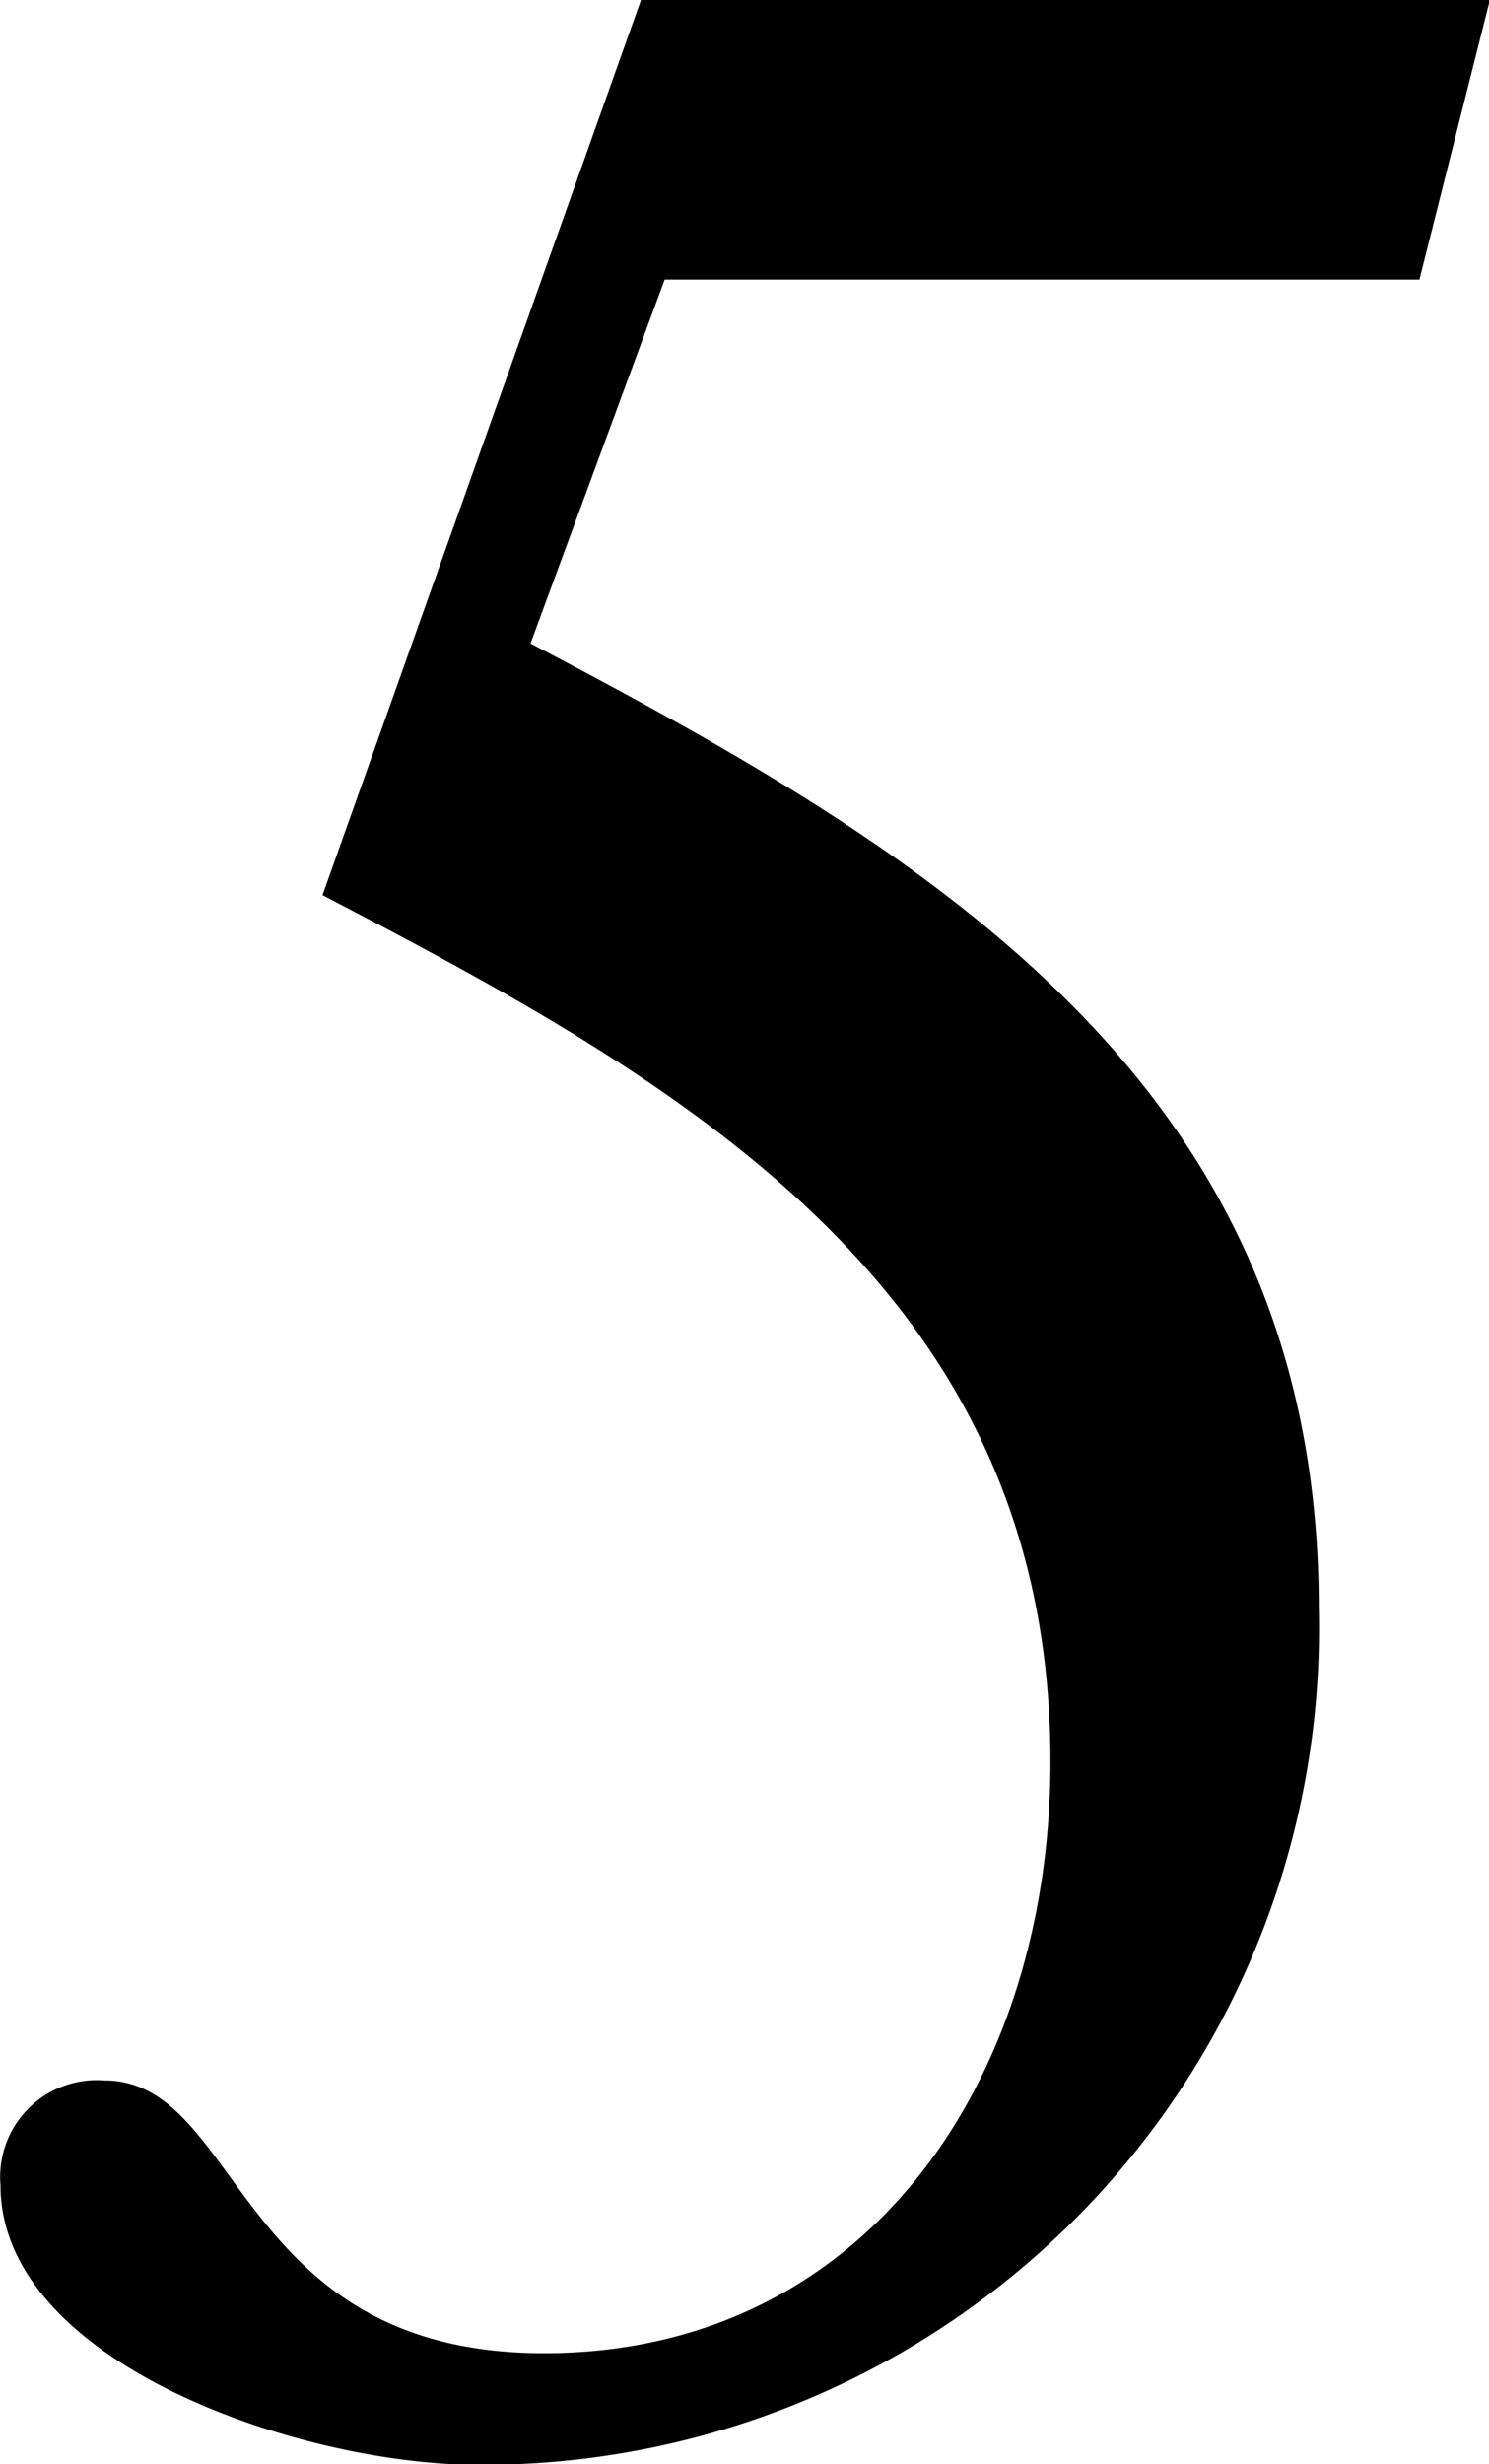
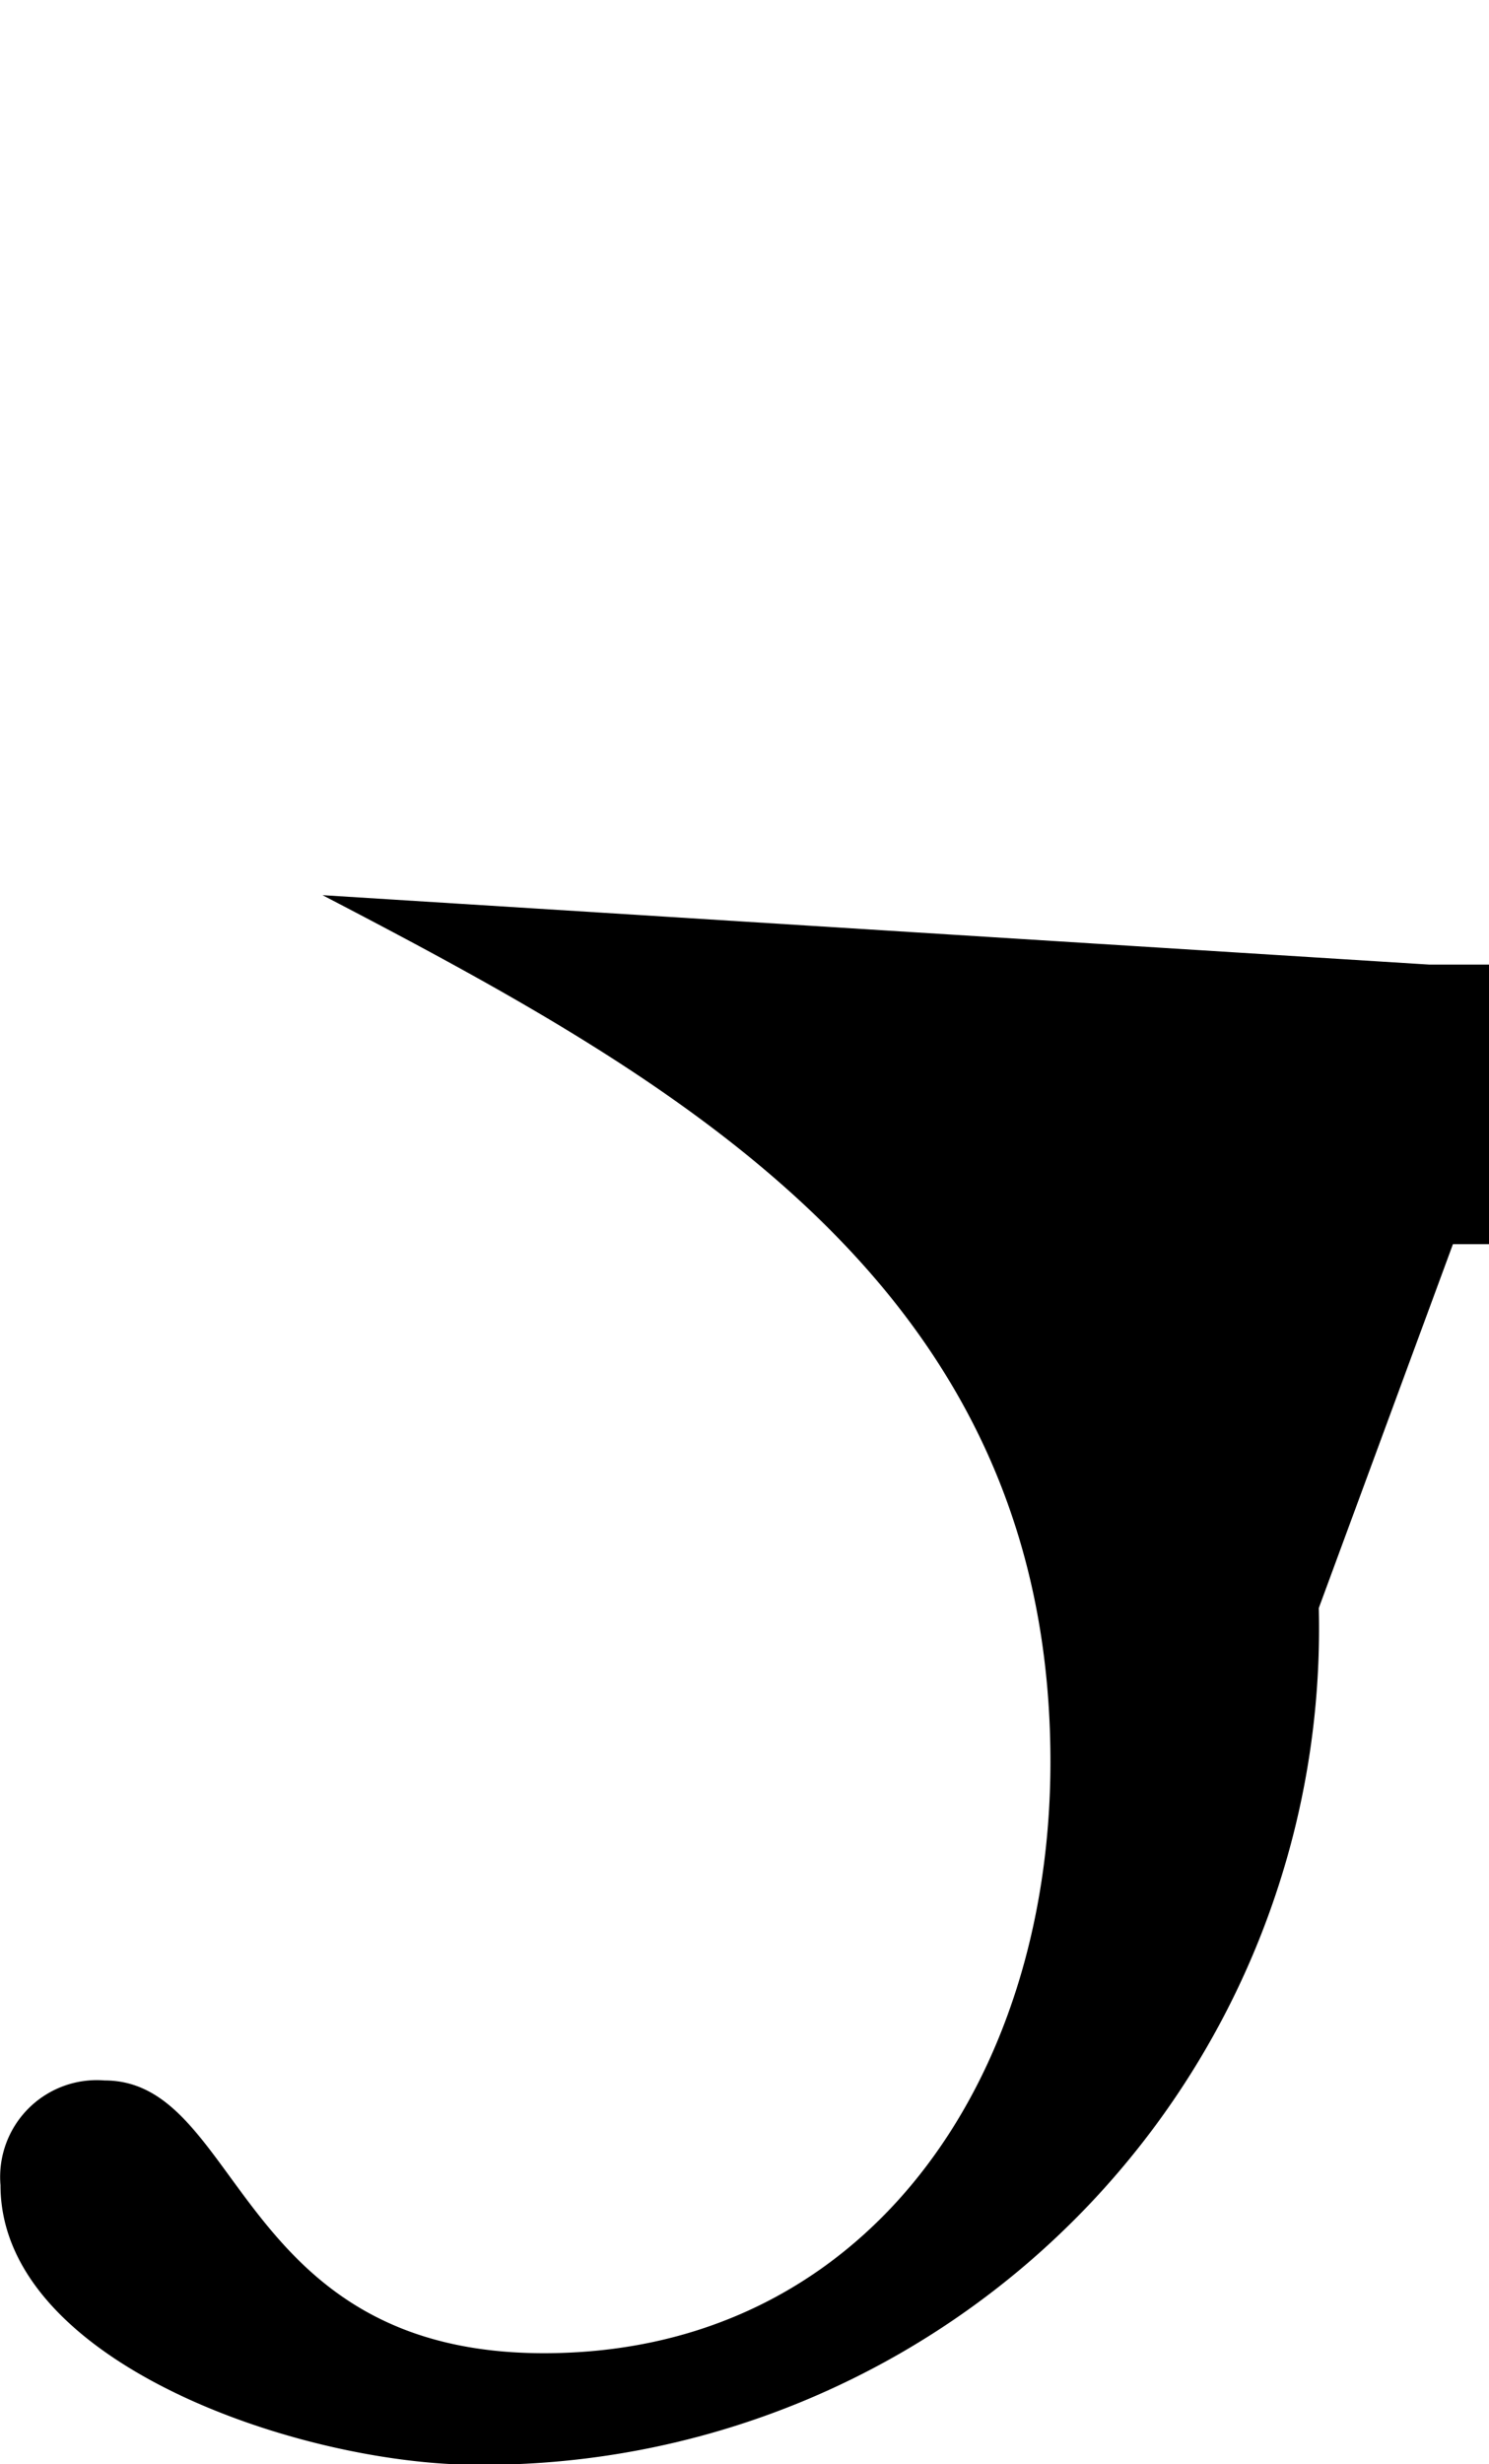
<svg xmlns="http://www.w3.org/2000/svg" width="24.031" height="39.75" viewBox="0 0 24.031 39.75">
  <defs>
    <style>
      .cls-1 {
        fill-rule: evenodd;
      }
    </style>
  </defs>
-   <path id="about_ttl-5.svg" class="cls-1" d="M453.705,1090.44c5.739,2.99,11.748,6.31,11.748,13.98,0,5.14-2.978,9.54-8.175,9.54-4.98,0-4.872-4.4-7.091-4.4a1.561,1.561,0,0,0-1.679,1.69c0,2.88,4.873,4.51,7.688,4.51a13.489,13.489,0,0,0,13.588-13.82c0-8.46-6.28-12.18-12.722-15.56l2.165-5.87h12.181l1.137-4.51h-13.7Z" transform="translate(-448.5 -1076)" />
+   <path id="about_ttl-5.svg" class="cls-1" d="M453.705,1090.44c5.739,2.99,11.748,6.31,11.748,13.98,0,5.14-2.978,9.54-8.175,9.54-4.98,0-4.872-4.4-7.091-4.4a1.561,1.561,0,0,0-1.679,1.69c0,2.88,4.873,4.51,7.688,4.51a13.489,13.489,0,0,0,13.588-13.82l2.165-5.87h12.181l1.137-4.51h-13.7Z" transform="translate(-448.5 -1076)" />
</svg>